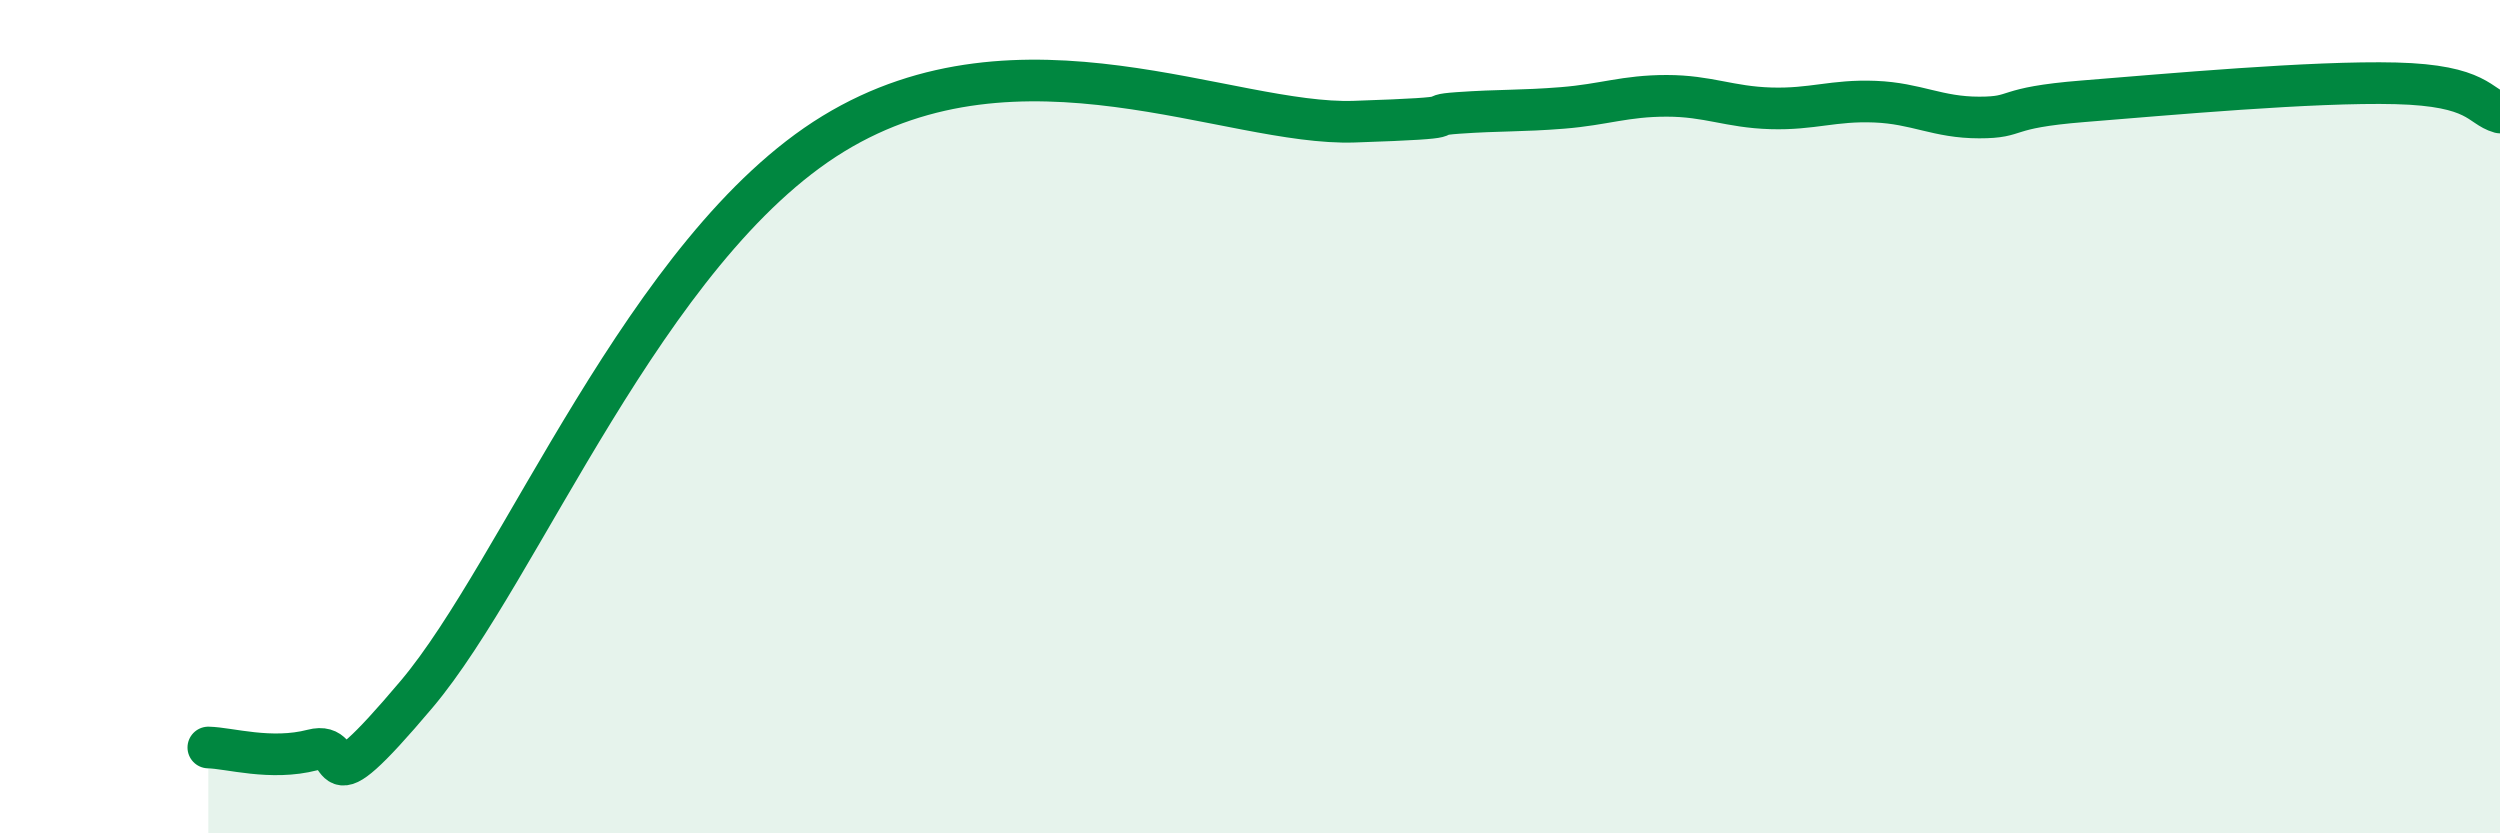
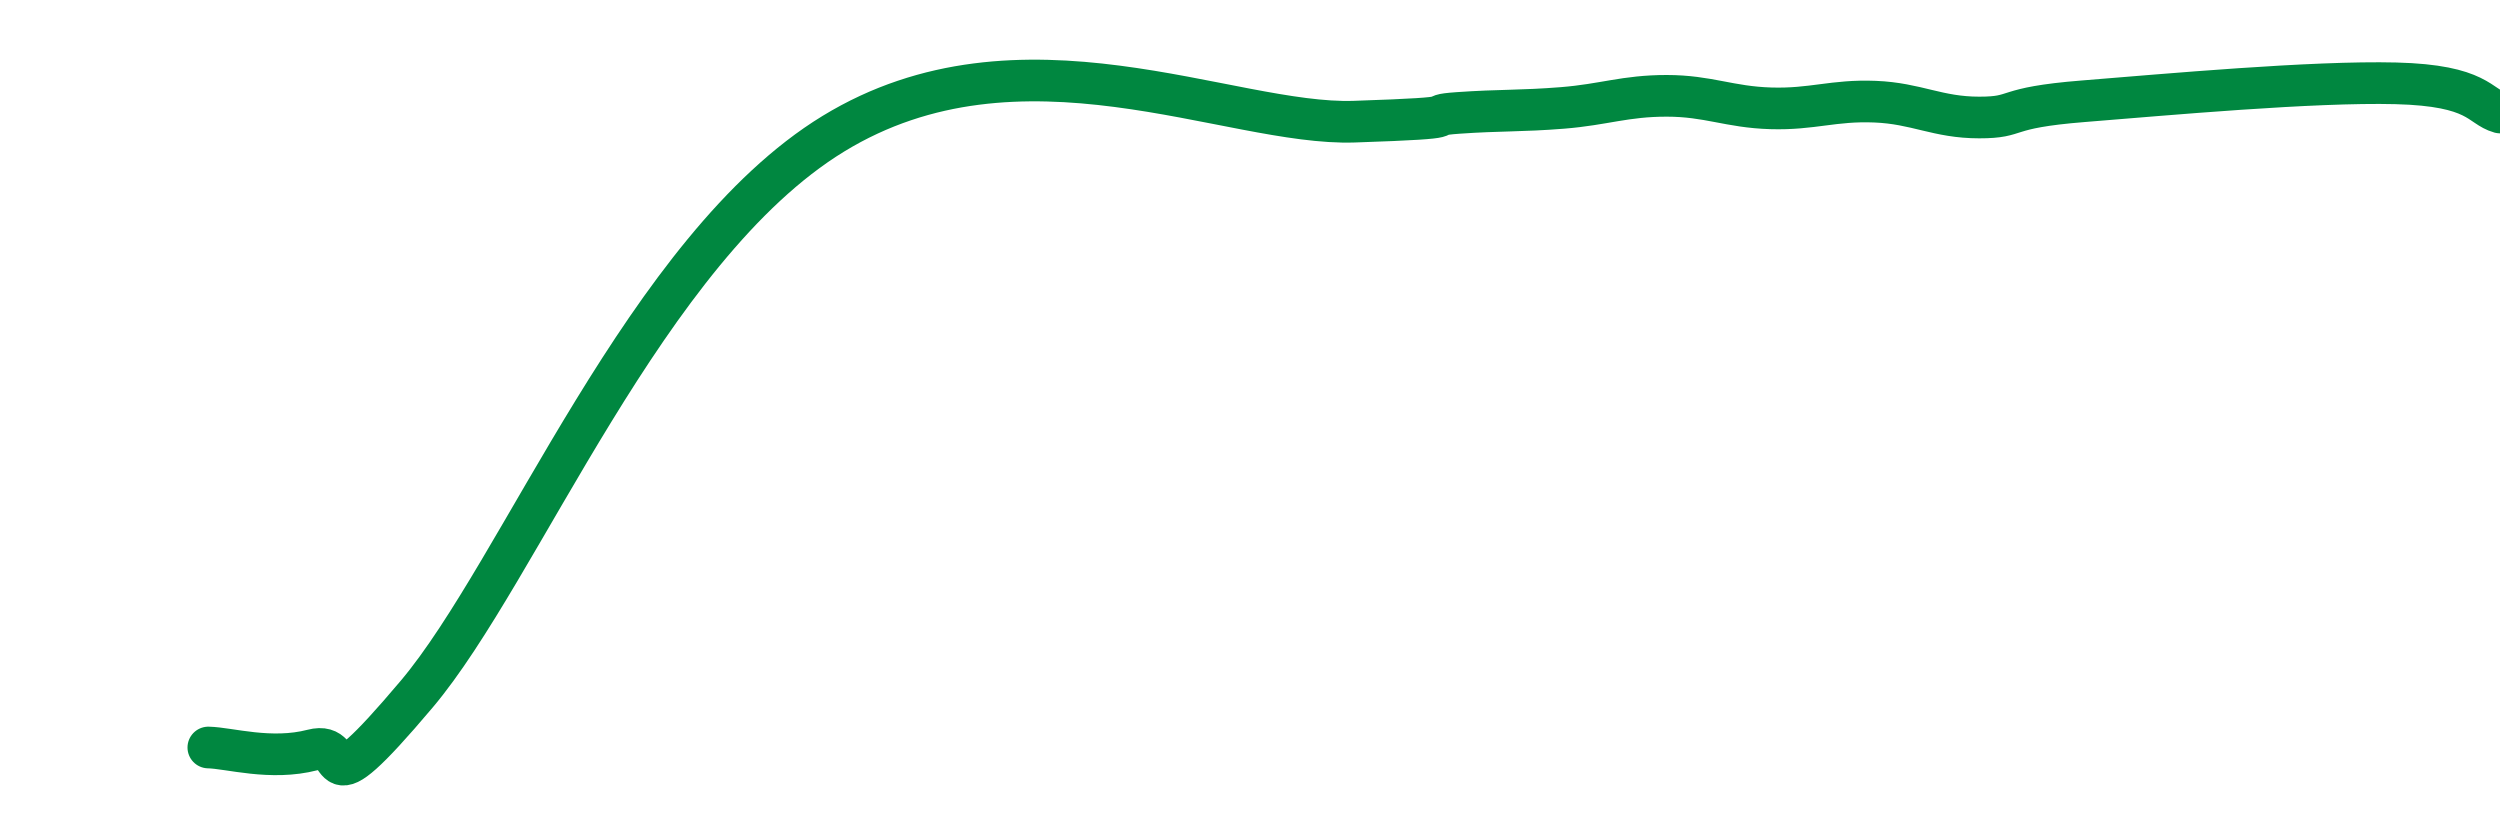
<svg xmlns="http://www.w3.org/2000/svg" width="60" height="20" viewBox="0 0 60 20">
-   <path d="M 5,17.94 C 5.5,17.95 6.5,18.26 7.5,18 C 8.5,17.74 7.5,19.62 10,16.66 C 12.5,13.7 15.5,5.96 20,3.21 C 24.5,0.46 29.5,3.02 32.5,2.92 C 35.5,2.82 34,2.78 35,2.71 C 36,2.64 36.5,2.67 37.5,2.59 C 38.5,2.51 39,2.3 40,2.3 C 41,2.3 41.5,2.57 42.5,2.6 C 43.5,2.63 44,2.4 45,2.44 C 46,2.48 46.5,2.82 47.5,2.82 C 48.5,2.82 48,2.59 50,2.43 C 52,2.27 55.5,1.95 57.5,2 C 59.5,2.05 59.5,2.56 60,2.7L60 20L5 20Z" fill="#008740" opacity="0.1" stroke-linecap="round" stroke-linejoin="round" />
  <path d="M 5,17.94 C 5.5,17.95 6.5,18.26 7.5,18 C 8.5,17.74 7.5,19.62 10,16.66 C 12.5,13.7 15.5,5.96 20,3.21 C 24.5,0.46 29.5,3.02 32.5,2.92 C 35.5,2.82 34,2.78 35,2.71 C 36,2.64 36.5,2.67 37.5,2.59 C 38.5,2.51 39,2.3 40,2.3 C 41,2.3 41.5,2.57 42.5,2.6 C 43.5,2.63 44,2.4 45,2.44 C 46,2.48 46.5,2.82 47.5,2.82 C 48.5,2.82 48,2.59 50,2.43 C 52,2.27 55.5,1.95 57.5,2 C 59.5,2.05 59.5,2.56 60,2.7" stroke="#008740" stroke-width="1" fill="none" stroke-linecap="round" stroke-linejoin="round" />
</svg>